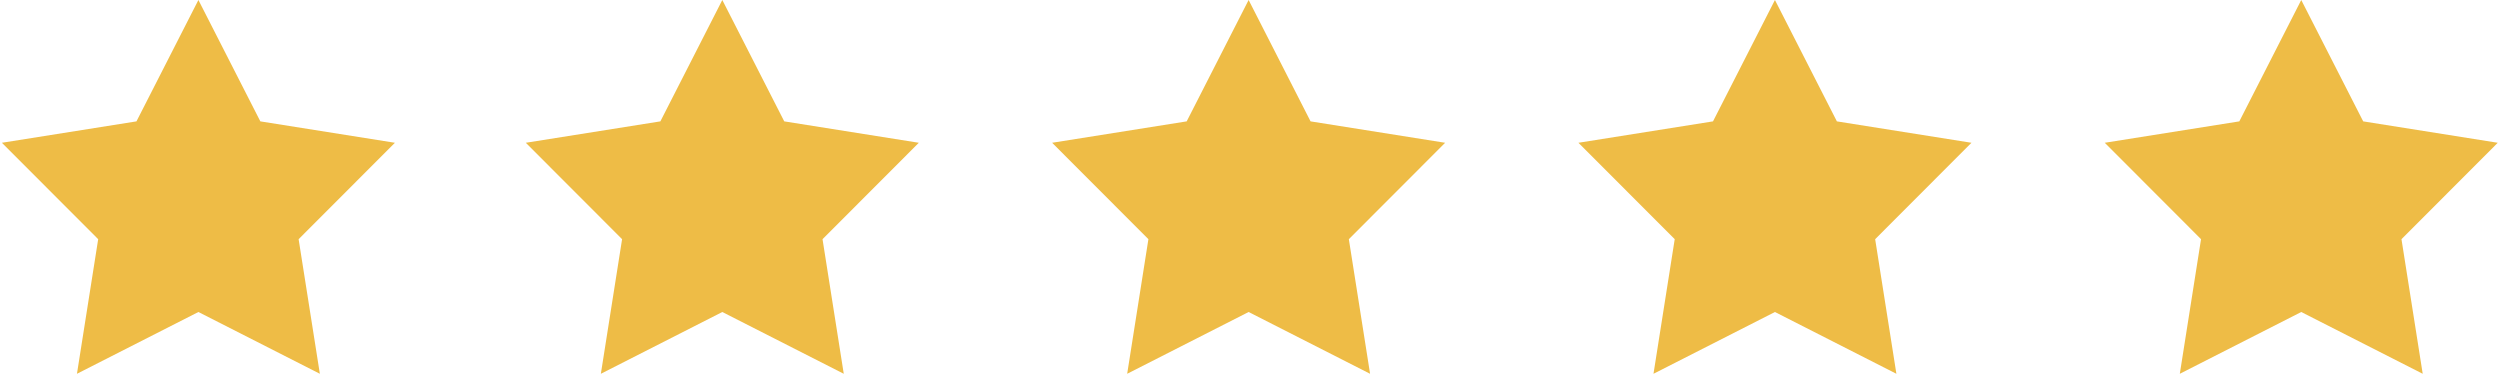
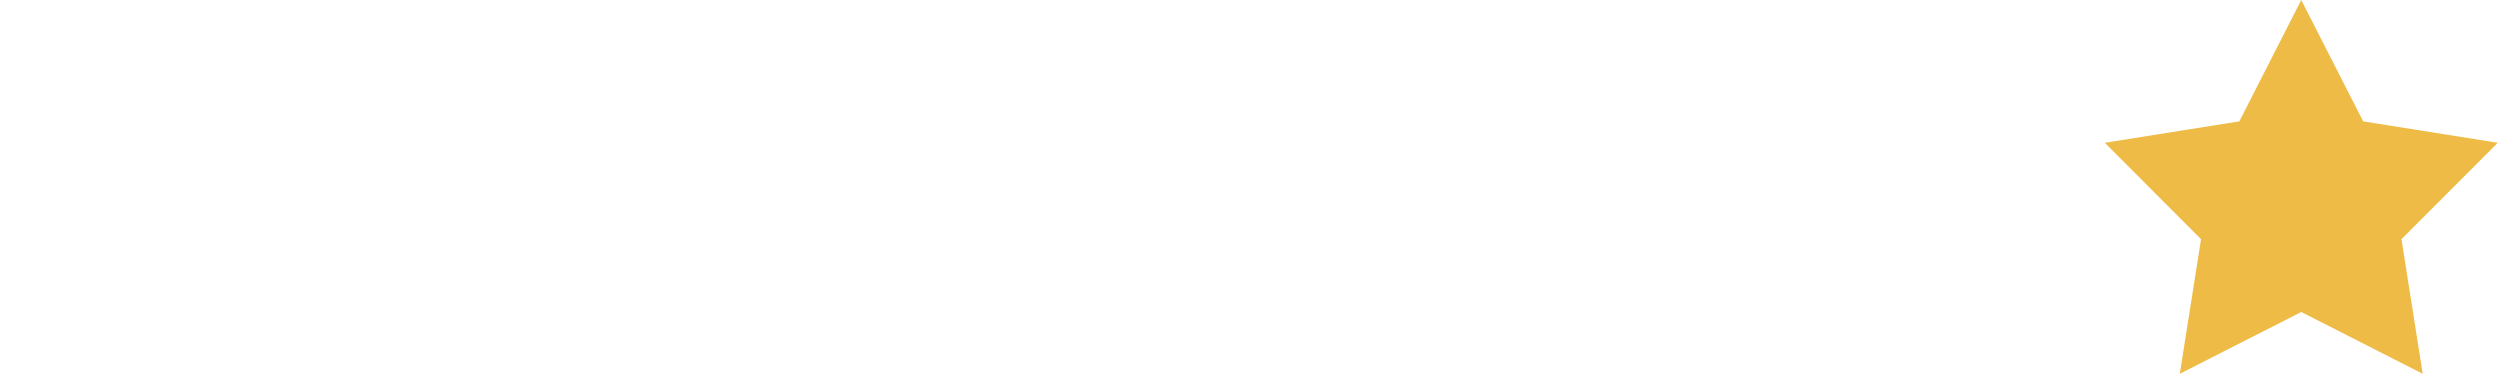
<svg xmlns="http://www.w3.org/2000/svg" width="608" height="91" viewBox="0 0 608 91" fill="none">
-   <path d="M48.252 0L63.315 29.517L96.043 34.722L72.625 58.17L77.788 90.904L48.252 75.878L18.715 90.904L23.878 58.17L0.461 34.722L33.188 29.517L48.252 0Z" fill="#EEBC46" />
-   <path d="M175.665 0L190.729 29.517L223.456 34.722L200.039 58.17L205.202 90.904L175.665 75.878L146.129 90.904L151.292 58.17L127.875 34.722L160.602 29.517L175.665 0Z" fill="#EEBC46" />
-   <path d="M303.665 0L318.729 29.517L351.456 34.722L328.039 58.17L333.202 90.904L303.665 75.878L274.129 90.904L279.292 58.17L255.875 34.722L288.602 29.517L303.665 0Z" fill="#EEBC46" />
-   <path d="M431.665 0L446.729 29.517L479.456 34.722L456.039 58.17L461.202 90.904L431.665 75.878L402.129 90.904L407.292 58.17L383.875 34.722L416.602 29.517L431.665 0Z" fill="#EEBC46" />
  <path d="M559.665 0L574.729 29.517L607.456 34.722L584.039 58.17L589.202 90.904L559.665 75.878L530.129 90.904L535.292 58.17L511.875 34.722L544.602 29.517L559.665 0Z" fill="#EEBC46" />
</svg>